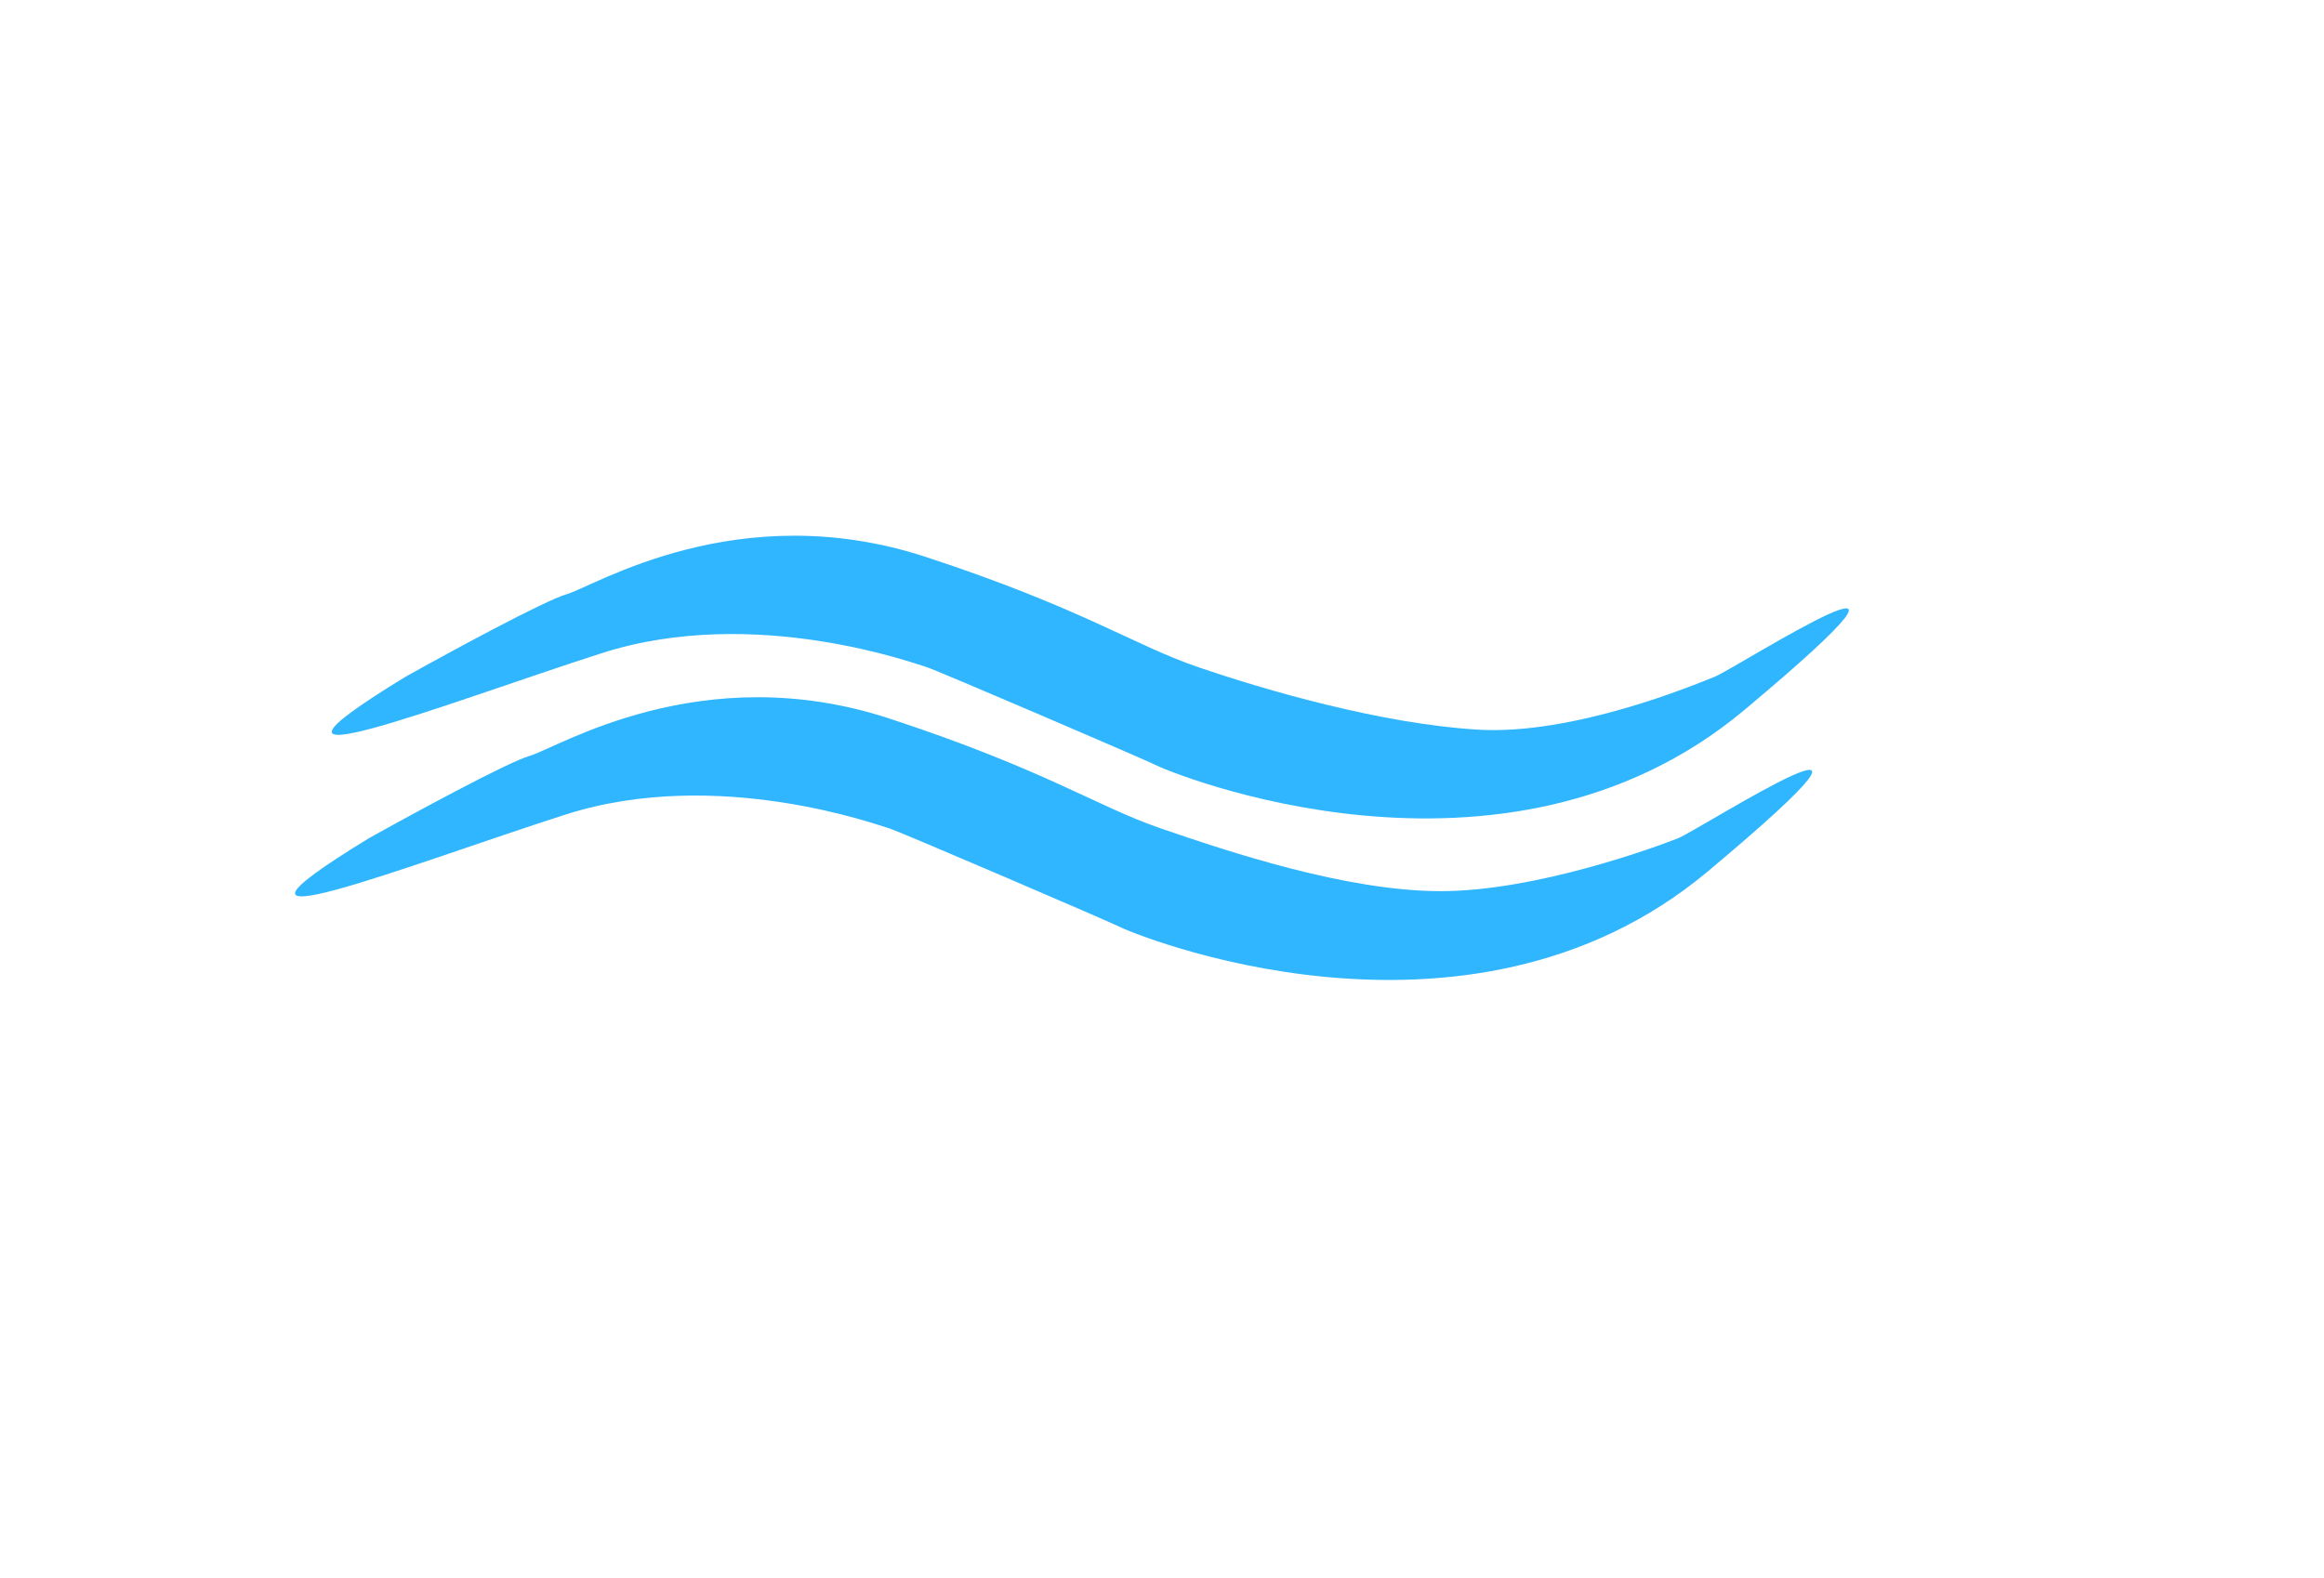
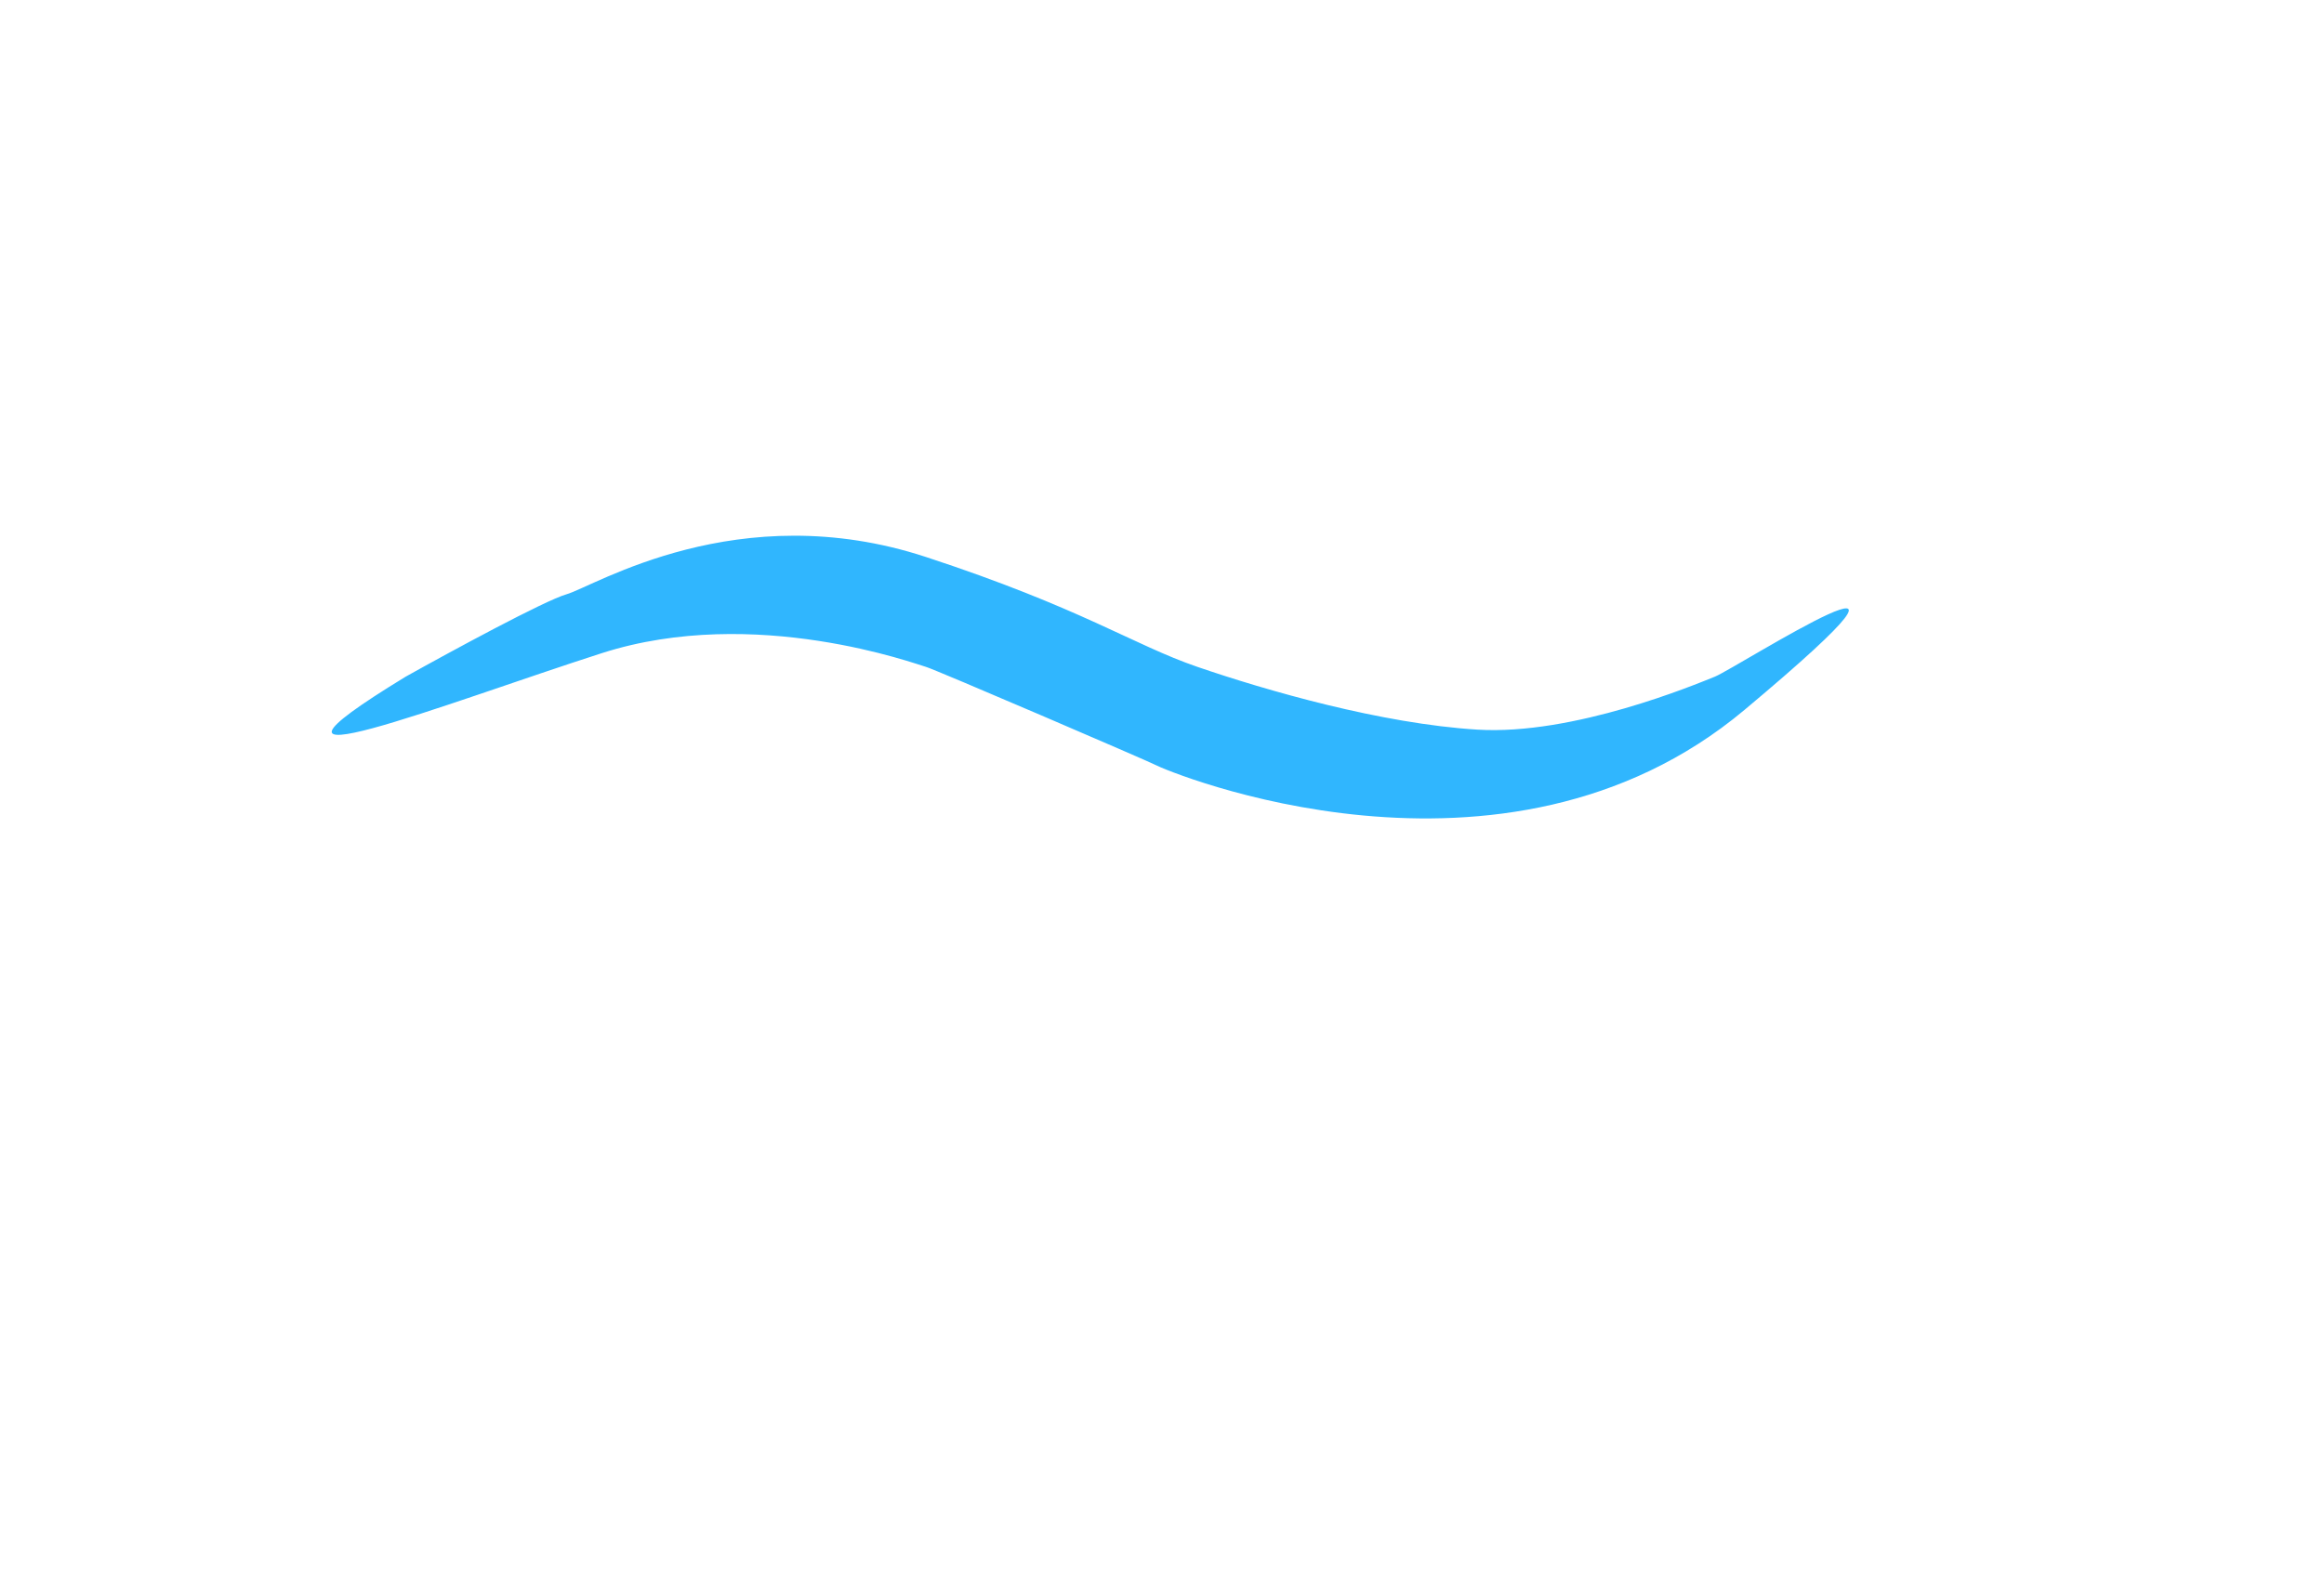
<svg xmlns="http://www.w3.org/2000/svg" width="592" height="402" viewBox="0 0 592 402" fill="none">
  <path d="M144.343 151.416C138.743 153.016 114.676 166.082 103.343 172.416C53.343 202.916 114.343 178.916 153.343 166.416C192.343 153.916 233.843 169.416 235.843 169.916C237.843 170.416 292.966 194.138 294.343 194.916C297 196.418 382.843 232.416 444.343 180.916C505.843 129.416 442.257 170.25 436.843 172.416C431.843 174.416 400.843 187.416 376.343 185.916C351.843 184.416 322.5 175.918 305 169.916C288.691 164.322 275.5 154.918 235.843 141.916C188.004 126.231 151.343 149.416 144.343 151.416Z" fill="#30B6FE" />
-   <path d="M135 192.573C129.4 194.173 105.333 207.24 94 213.573C44 244.073 105 220.073 144 207.573C183 195.073 224.5 210.573 226.5 211.073C228.5 211.573 283.623 235.295 285 236.073C287.657 237.575 373.5 273.573 435 222.073C496.5 170.573 432.914 211.408 427.5 213.573C422.5 215.573 391.546 227.073 367 227.073C343 227.073 313.157 217.075 295.657 211.073C279.349 205.48 266.157 196.075 226.5 183.073C178.661 167.389 142 190.573 135 192.573Z" fill="#30B6FE" />
</svg>